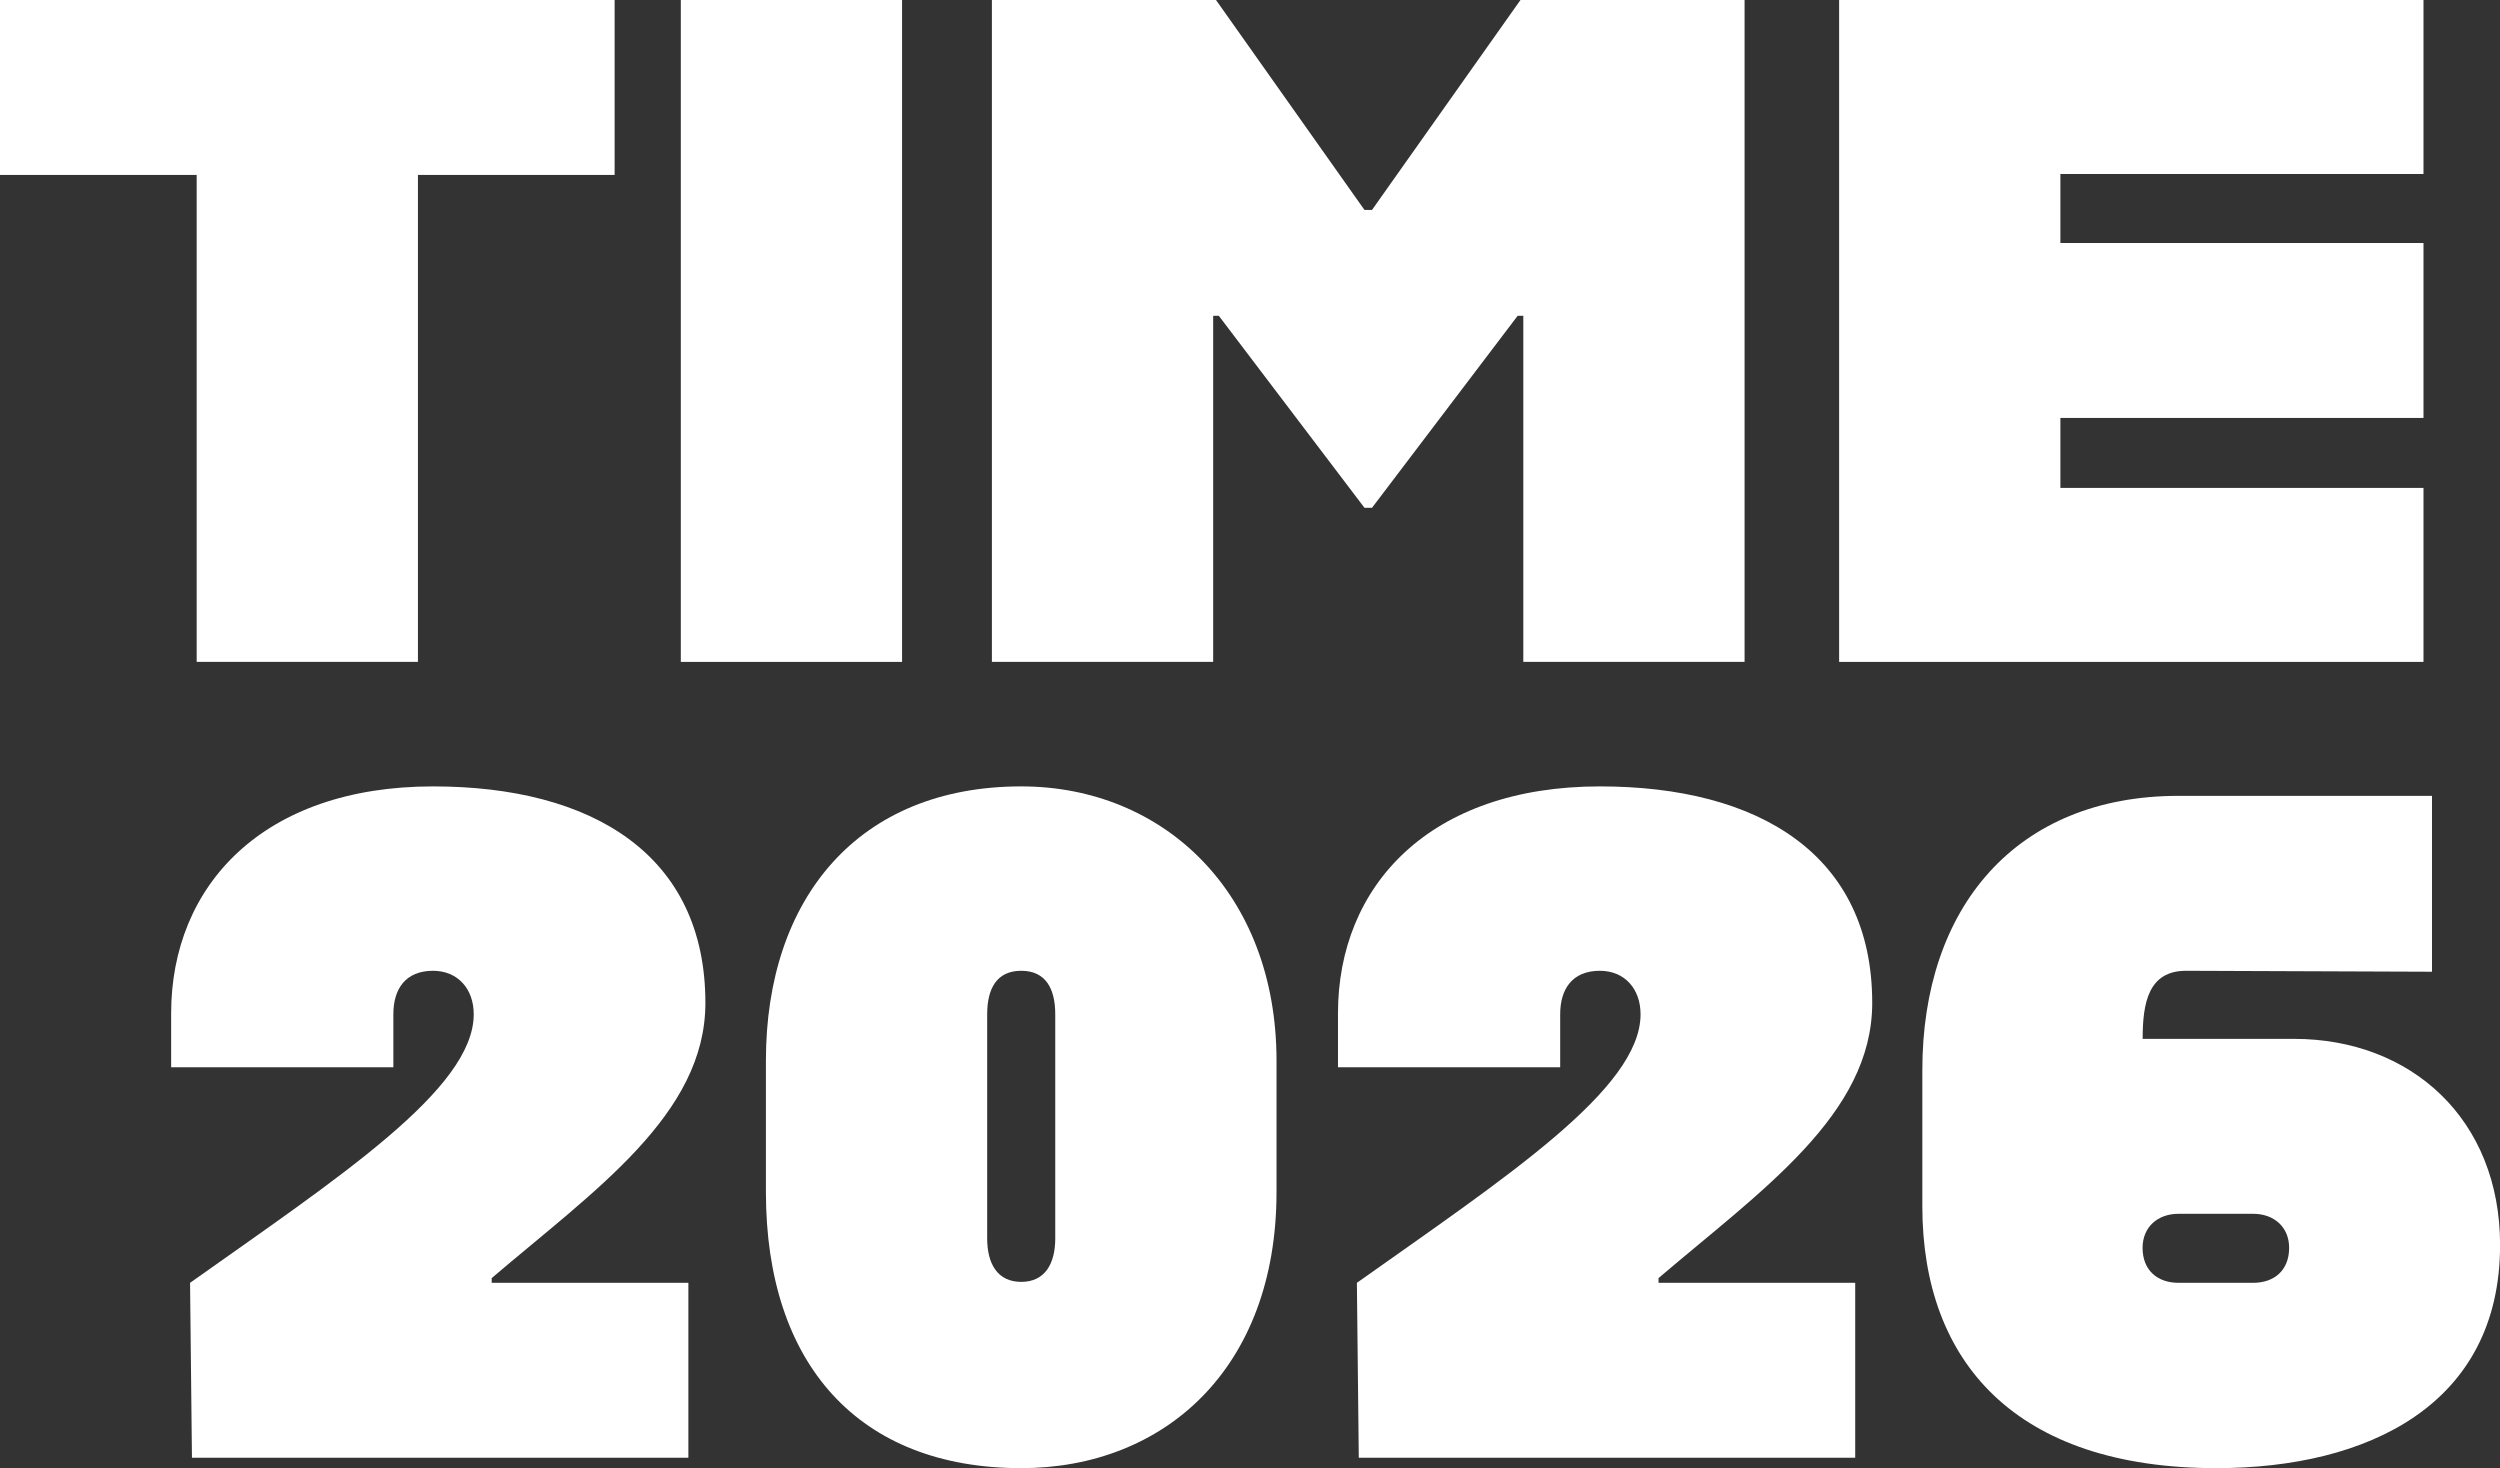
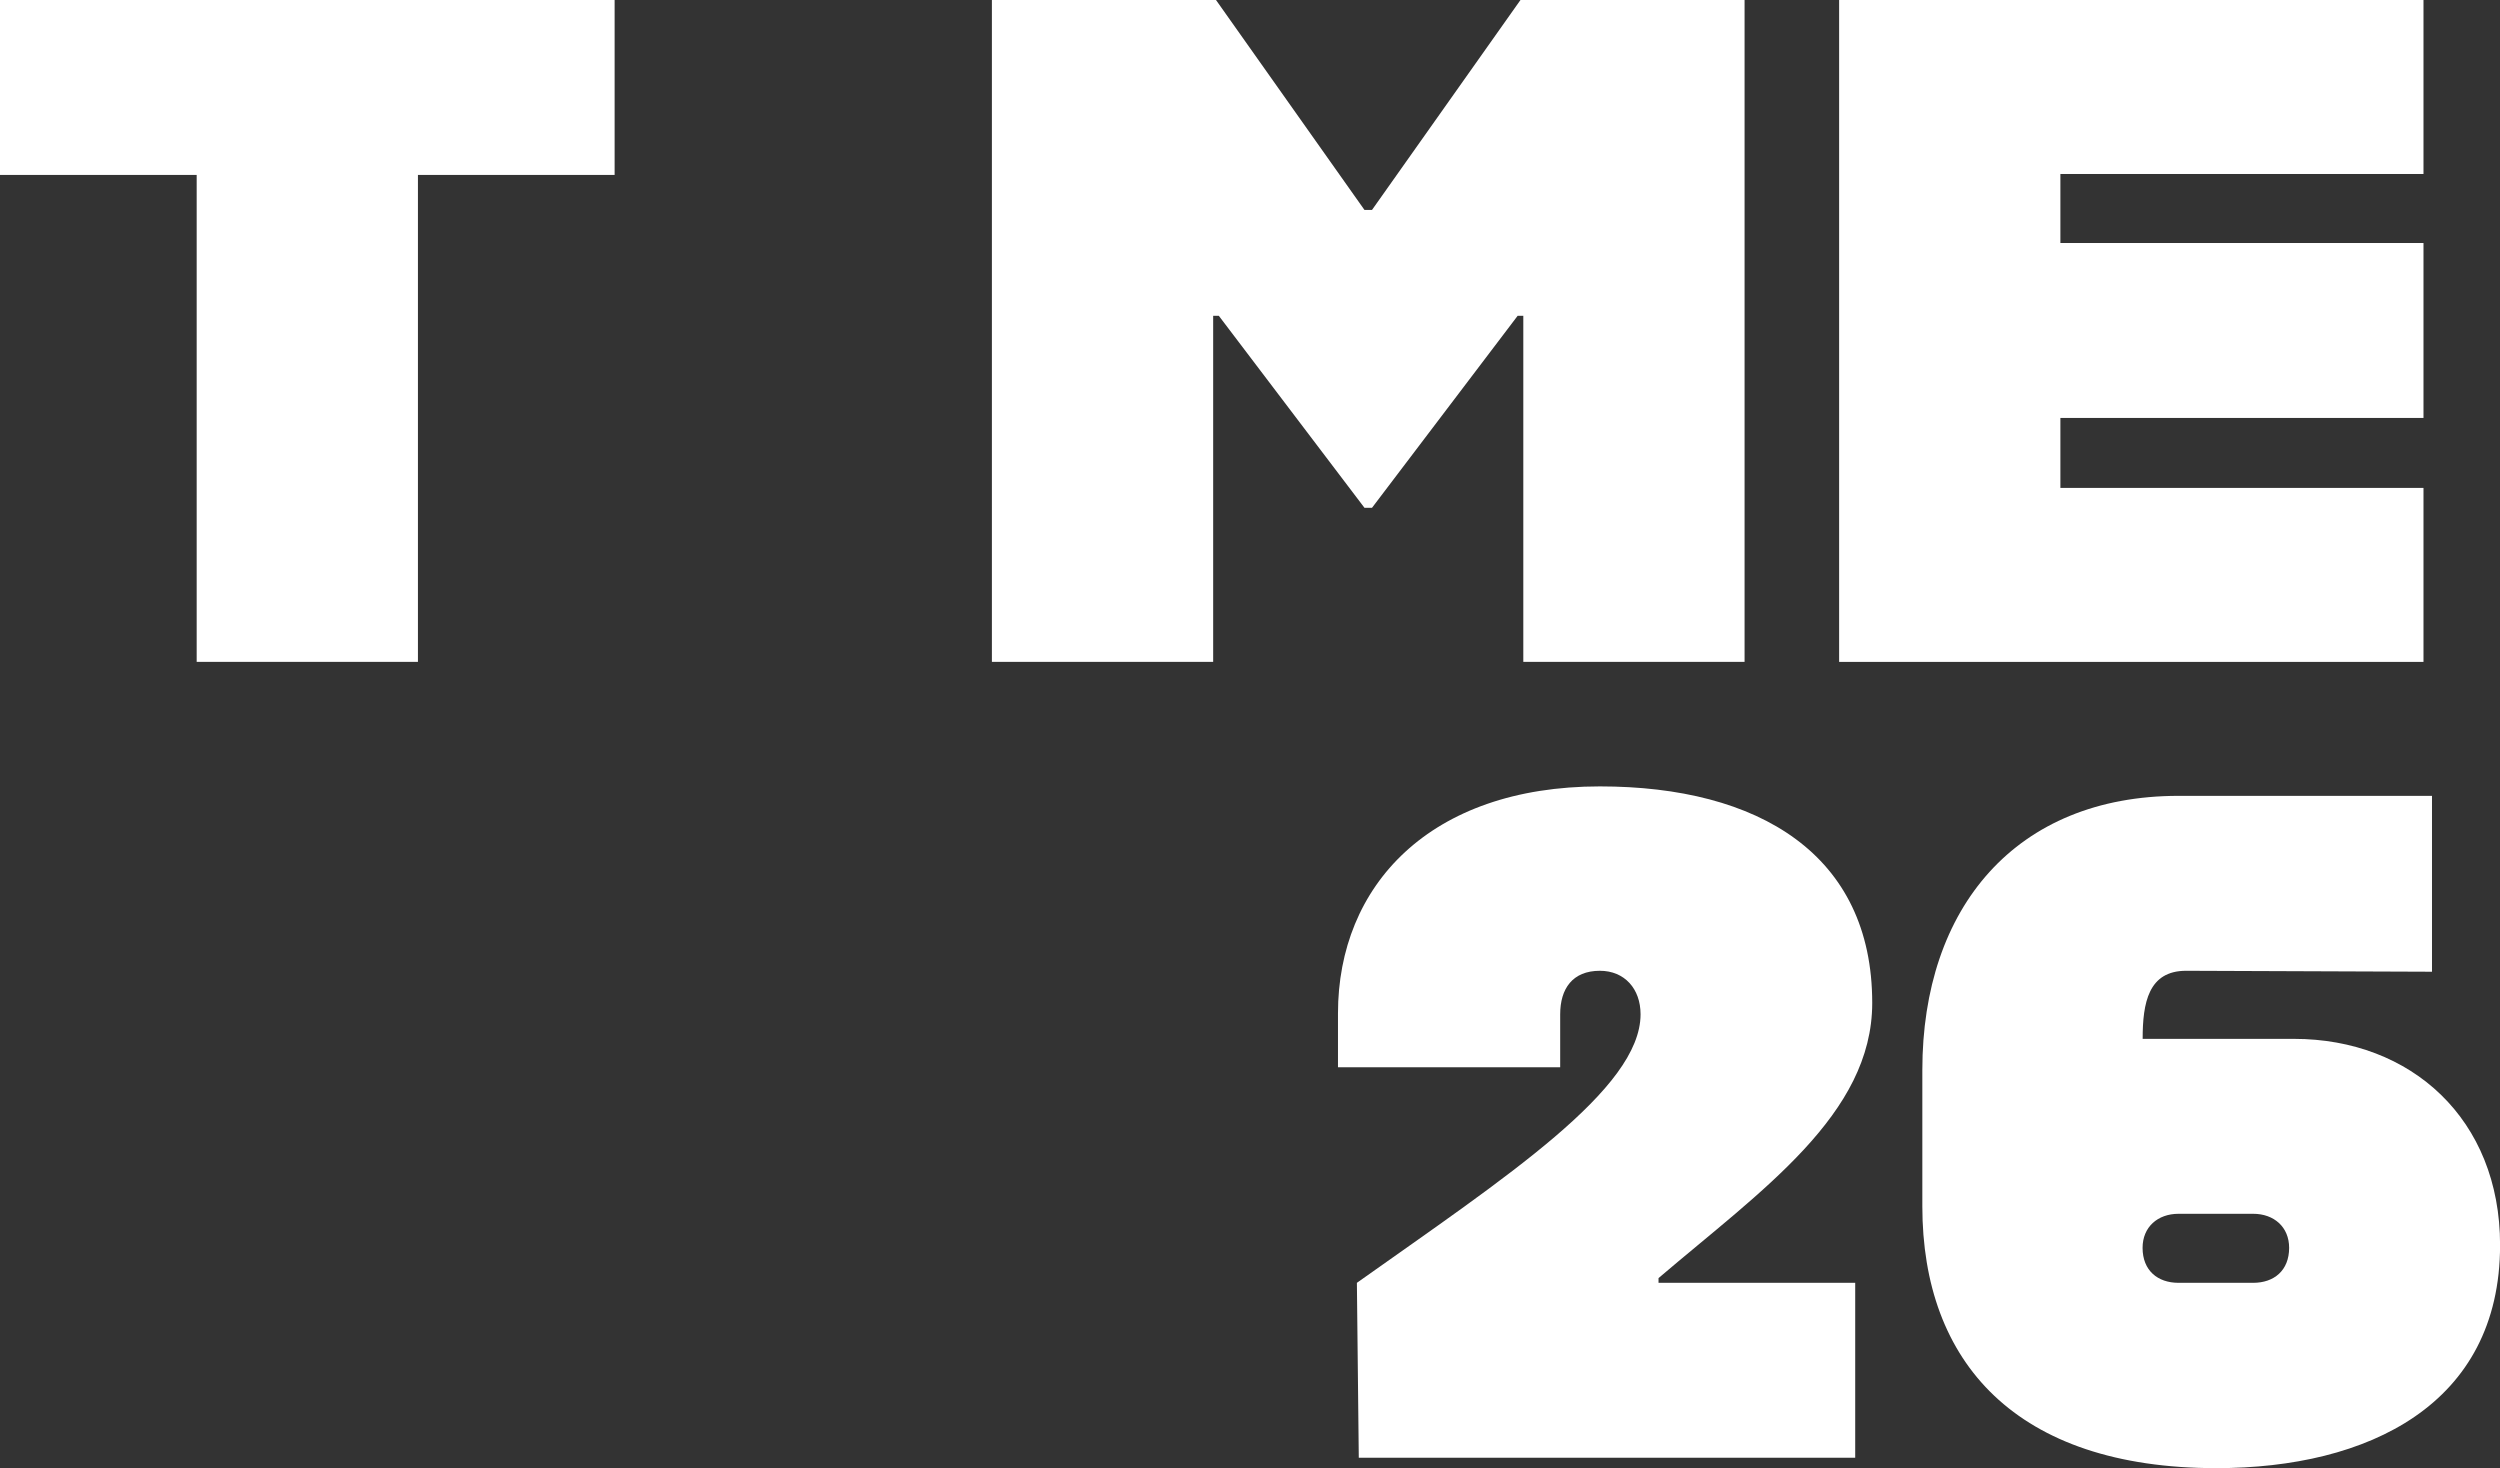
<svg xmlns="http://www.w3.org/2000/svg" id="Layer_1" viewBox="0 0 317.27 186.32">
  <rect x="0" y="0" width="317.27" height="186.32" fill="#333333" stroke="none" />
  <defs>
    <style>.cls-1{fill:#fff;}</style>
  </defs>
  <path class="cls-1" d="M24.96,22.2H0V0h78v22.2h-24.96v61.8h-28.08V22.2Z" />
-   <path class="cls-1" d="M86.4,0h28.08v84h-28.08V0Z" />
  <path class="cls-1" d="M125.88,0h28.44l18.84,26.64h.96L192.96,0h28.44v84h-28.08v-43.92h-.72l-18.48,24.36h-.96l-18.48-24.36h-.72v43.92h-28.08V0Z" />
  <path class="cls-1" d="M261.48,22.08v8.76h46.08v22.2h-46.08v8.88h46.08v22.08h-74.16V0h74.16v22.08h-46.08Z" />
-   <path class="cls-1" d="M62.4,162.8h24.96v22.2H24.36l-.24-22.2c18.96-13.44,36-24.6,36-34.08,0-3.24-2.04-5.52-5.16-5.52-3.48,0-5.04,2.28-5.04,5.52v6.72h-28.2v-6.84c0-16.2,11.64-28.8,33.24-28.8,20.16,0,34.56,8.64,34.56,27.48,0,14.16-14.04,23.76-27.12,34.92v.6Z" />
-   <path class="cls-1" d="M97.2,151.28v-16.68c0-20.64,11.76-34.8,32.4-34.8,18.12,0,32.4,13.56,32.4,34.8v16.68c0,22.44-14.28,35.04-32.4,35.04-20.64,0-32.4-13.2-32.4-35.04ZM133.92,157.16v-28.44c0-3.24-1.2-5.52-4.32-5.52s-4.32,2.28-4.32,5.52v28.44c0,3.24,1.32,5.52,4.32,5.52s4.32-2.28,4.32-5.52Z" />
  <path class="cls-1" d="M210.48,162.8h24.96v22.2h-63l-.24-22.2c18.96-13.44,36-24.6,36-34.08,0-3.24-2.04-5.52-5.16-5.52-3.48,0-5.04,2.28-5.04,5.52v6.72h-28.2v-6.84c0-16.2,11.64-28.8,33.24-28.8,20.16,0,34.56,8.64,34.56,27.48,0,14.16-14.04,23.76-27.12,34.92v.6Z" />
  <path class="cls-1" d="M243.96,153.08v-17.28c0-20.64,11.88-34.8,32.52-34.8h32.16v22.32l-31.2-.12c-4.8,0-5.52,4.08-5.52,8.64h19.2c14.88,0,26.16,10.2,26.16,26.16,0,20.28-16.8,28.32-36,28.32-25.44,0-37.32-13.44-37.32-33.24ZM285.95,162.8c2.64,0,4.56-1.56,4.56-4.44,0-2.64-1.92-4.32-4.56-4.32h-9.48c-2.64,0-4.56,1.68-4.56,4.32,0,2.88,1.92,4.44,4.56,4.44h9.48Z" />
</svg>